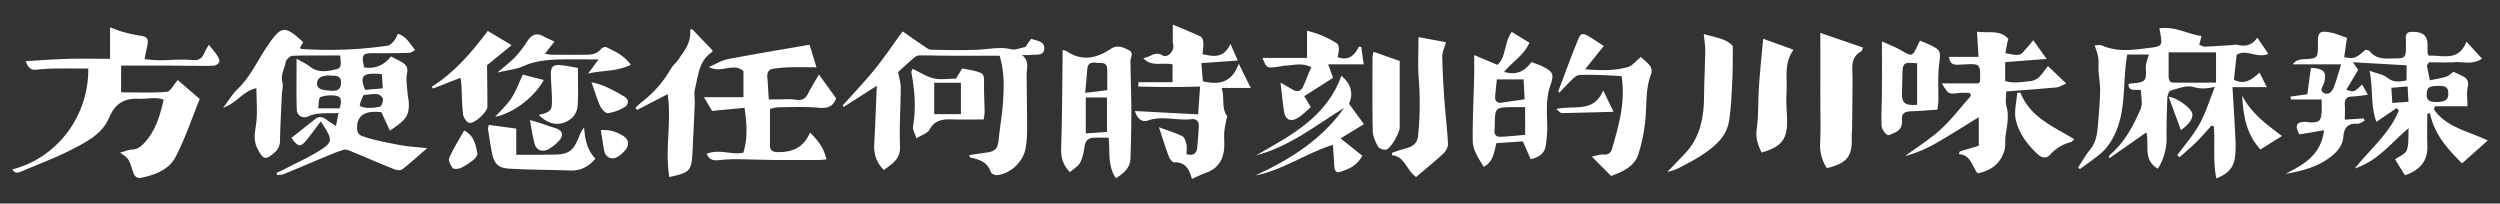
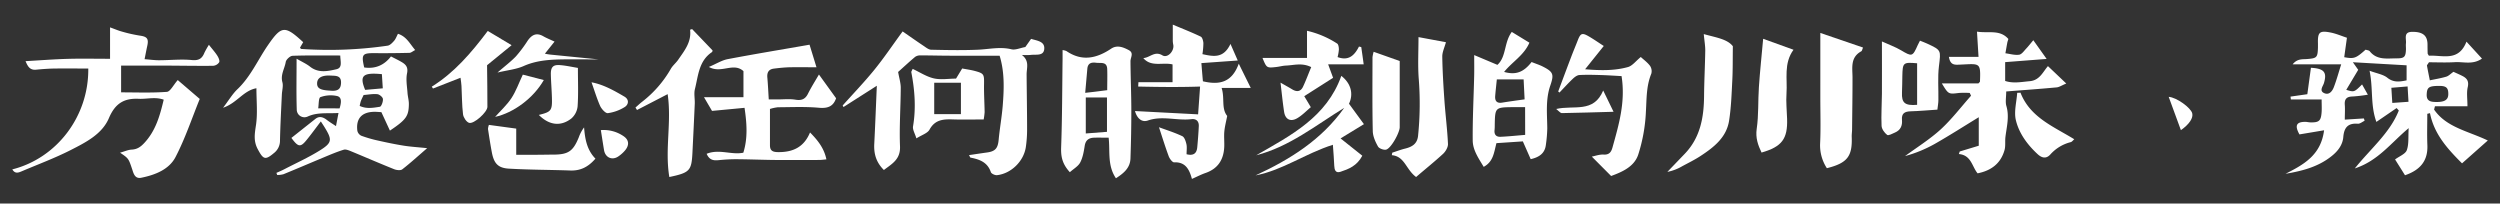
<svg xmlns="http://www.w3.org/2000/svg" id="圖層_1" data-name="圖層 1" viewBox="0 0 1624.17 132.25">
  <rect x="0" y="0" width="1624.17" height="132.25" fill="#333333" stroke="none" />
  <defs>
    <style>.cls-1{fill:#fff;}</style>
  </defs>
  <path class="cls-1" d="M218.28,81.93l1.63-8.53c-7.24.45-13.66-.57-19.88,2.25a5,5,0,0,1-7.24-4.56c-.33-10.6-.11-21.23-.11-32.95,3.48,2,6.37,3.3,8.79,5.2,5.39,4.25,11.37,2.94,17,1.67,4.22-.94,2.64-5,2.59-8.95-10.47,0-20.73-.18-31,.19-1.59.06-4.16,2.43-4.42,4-.72,4.36-3.52,8.3-2.18,13.17.68,2.47-.23,5.36-.35,8.06-.45,9.91-1,19.82-1.21,29.74a10.1,10.1,0,0,1-3.89,8.19c-5.73,4.85-7,4.17-10.58-2.54-2.88-5.41-1.93-10.15-1.11-15.73,1.11-7.61.27-15.5.27-23.81C158.18,58.78,153.9,67,144.93,70c3.68-4.81,6.1-9,9.43-12.14,8.56-8.19,13.16-19,19.72-28.52,8.81-12.77,11-12.92,22.89-1.94L194.88,31c.27.28.53.77.81.79a264.4,264.4,0,0,0,56.16-2.12c1.52-.24,3-1.82,4.14-3.11s1.63-2.86,2.56-4.61c5.57,1.79,7.67,6.44,11.18,10.56-1.65.84-2.67,1.8-3.72,1.83-7.46.18-14.94.26-22.41.19-8.24-.08-8.93.74-7,9.29,7.16,1.06,13-1.43,17.4-7.17,2.78,1.46,5.07,2.52,7.22,3.83,2.66,1.62,4,3.44,3.22,7.19-.81,4,0,8.35.3,12.54.16,2.51.93,5,.89,7.5-.12,7.8-1.78,10.08-12.31,17.15l-5.55-12c-1.51-.07-3.18-.25-4.85-.21-7.95.19-11.78,4.49-10.75,12.38a4.74,4.74,0,0,0,2.59,3.17,82.51,82.51,0,0,0,10.71,3.1c5.55,1.25,11.12,2.42,16.73,3.32,4.52.72,9.12,1,15.32,1.63-6.11,5.28-11,9.75-16.17,13.76-1.12.86-3.73.54-5.31-.09-9.4-3.76-18.68-7.8-28-11.65-1.49-.61-3.38-1.41-4.73-1-4.39,1.35-8.64,3.16-12.88,4.93-8.79,3.65-17.52,7.42-26.32,11a15.56,15.56,0,0,1-4,.49l-.54-1.37c1.73-.79,3.49-1.51,5.17-2.39,7.69-4,15.63-7.58,23-12.16,8.13-5.08,8.17-6.93,3.07-15.2-.66-1.07-1.36-2.11-2.37-3.68-3.26,4.26-6.19,8.31-9.35,12.18-3.9,4.76-5.35,4.55-9.78-1.47l15.57-12.33c2.4-1.9,4.67-1.33,7,.29C213.58,78.94,215.53,80.13,218.28,81.93Zm-3.93-23.05c5.27.6,7-1.16,7.2-4.78.3-5.23-3.44-4.81-6.8-5-5.48-.31-8.57,1.38-8.73,4.83S208.07,58.55,214.35,58.88Zm33.75-10.7c-12.42-1.19-14.71.91-10.88,10.21l11.46-1C248.46,53.78,248.28,50.93,248.1,48.18ZM220.62,70.41c1.15-3.74,1.56-7.19-1.54-8a19.38,19.38,0,0,0-10.9.69c-1.27.48-1.05,4.93-1.46,7.27Zm13.06-1.59c4.52,2.09,8.92,1.19,13.09.55,1-.15,2.19-3.37,2-5.07-.1-1.19-2.25-3-3.63-3.11-2.86-.31-5.81.29-8.91.54-.62,1.34-1.3,2.62-1.82,4A26.87,26.87,0,0,0,233.68,68.82Z" />
  <path class="cls-1" d="M1484.83,112.91c11.81-6,23-12.07,25.05-28.27l-16,2.68c-3.23-5.81-2-8.17,3.85-8.15,1,0,2.1.3,3.16.33,5.75.15,7-.94,7.4-6.72.17-2.47,0-5,0-8.14h-20l-.21-1.88L1499,61.2c.8-5.86,1.57-11.55,2.34-17.16,8.69.46,10.5,3,8.46,9.91-.64,2.15-3.32,5.06.25,6.59,3.17,1.37,5.21-1.36,6.2-4,1.76-4.61,3.06-9.4,4.75-14.74h-31.55c3-3.76,6.28-3.21,9.18-3.43,6.54-.5,7.06-.93,7.27-7.44,0-.84,0-1.69,0-2.54-.22-7.45.95-8.67,8.16-7.27,3.62.7,7.08,2.23,10.67,3.4-.68,4.84-1.22,8.75-1.76,12.64,6.4,1.17,7.53.76,13.88-4.89.84.3,2.17.36,2.72,1.05,4.72,5.94,11.33,4.55,17.51,4.6,5,0,5.84-1,6-6,0-1.27-.14-2.55,0-3.81.3-3-1.76-7.36,4-7.42,7-.08,10,2.45,10,8.28q0,2.85.09,5.7c0,.36.36.71.8,1.53,8.79-.55,19.25,4.16,24.42-9.14l10.07,11c-5.9,4.15-11.94,2-17.52,2.32-5.85.36-11.73.08-16.91.08-.9,1.45-1.36,1.84-1.31,2.14.57,3.2,1.23,6.39,1.86,9.58,3.57-.76,7.21-1.34,10.7-2.38,1.54-.46,2.79-1.85,4.66-3.15,1.88.88,4,1.75,6,2.8,2.92,1.53,4.12,3.48,3.27,7.2-.82,3.55-.18,7.44-.18,12.38h-21.12l-.55,2.16c8,11.6,22,13.91,34.89,20.08l-16.74,14.85c-9.47-9.45-18.14-19-20.82-32.61l-1.75.43c0,6.81-.23,13.62.05,20.41.42,10.19-4.72,16.13-14.53,19.51L1556,103.58c2.79-2.08,6.69-3.52,7.61-6,1.44-3.94.87-8.61,1.23-14.33-11.54,9.62-19.89,21.27-35,26.17,10.42-13,22.78-23,28.59-37.63L1557,70.2l-13.14,9c-4-11.13-2-21.56-4.43-33.24,4.87,1.82,8.84,2.38,11.54,4.54,4.14,3.3,8.09,2.59,12.52,1.71V42.43l-34.91-2,3.48,4.93-7.77,13c5.16,1.57,5.16,1.57,10.27-3.51l3.76,6.67a97.91,97.91,0,0,1-9.93,1.17c-3.81.06-5.36,1.63-5.05,5.46.23,2.91,0,5.86,0,9.57l12.39-.78c.17.5.33,1,.49,1.51-1.45.68-3,2-4.34,1.93-6.42-.51-9,2.42-9.51,8.62-.44,5.31-3.7,9.39-7.83,12.61C1505.87,108.49,1495.52,111.1,1484.83,112.91Zm100.1-57.1c-7,0-8.17.87-8.38,5.51s3,4.9,6.23,4.94c5.47.06,7.74-1.45,7.8-5C1590.65,57.13,1589.32,55.84,1584.93,55.81Zm-20.79.35-10.55.87c.23,3.75.4,6.4.61,9.84l10.52-.74C1564.52,62.61,1564.36,59.91,1564.14,56.16Z" />
-   <path class="cls-1" d="M1360.88,29.45c1.85,0,3.45-.45,4.62.07,10.61,4.71,21.5,2.75,32.3,1.41,6.55-.82,7-1.91,5.88-8.21-.22-1.2-.46-2.4-.82-4.31,10-1.54,18.09,3.67,27.4,5-.62,2.36-1,3.9-1.48,5.69,1.28.45,2.45,1.25,3.6,1.2,6.11-.24,12.22-.68,18.33-1.06a8.38,8.38,0,0,1,2.52-.18c5,1.29,9.58.77,13.26-4.58L1473.67,35c-7.43,3.26-14.47-3.55-20.61.68-.59,5.49-1.15,10.66-1.75,16.13,6.42,3.37,11.44.33,16.62-4.68l4.73,9.47h-22.29c.7,11.94,1.43,22.85,1.91,33.77a62.23,62.23,0,0,1-.4,12.59c-1,6.36-5.16,10.35-12,12.94-2.32-11.43-.73-22.73-1.61-33.79l-1.47-.58c-3.3,3.61-6.47,7.37-9.94,10.81s-7.26,6.57-10.91,9.83l-1.41-1.38c4.87-6.7,10.45-13,14.42-20.19s6.48-15.45,10-24.2c-5.35,1.3-9.4,1.46-14.06.09-4.35-1.28-9.89,1.07-14.75,2.39-1.07.29-2,3-2.1,4.6-.35,8.45-.58,16.9-.5,25.35a36.85,36.85,0,0,1-5.66,20.75c-9.75-5.53-5.46-14.88-7.45-23.61l-23.85,16.72c-.22-.27-.45-.54-.67-.82a12.2,12.2,0,0,1,1.39-1.77c9.19-8,14.71-18.49,19.38-29.33,1.48-3.45.23-8.09.23-12.19-3.64-.81-7.84,1.43-8.15-4,.75-.13,1.51-.32,2.29-.39,9-.79,9.52-1.6,9-10.34-.16-2.65,1.25-5.4,2-8.43H1382c-3.43,19.12.14,39-10.48,56.22a32.4,32.4,0,0,1-6.26,7.65c-4.44,3.78-9.3,7.06-14,10.55l-1.19-1c2.58-3.9,4.85-8.07,7.81-11.66,4.19-5.06,4.67-11,5.17-17.05.56-6.9,1.2-13.82,1.33-20.74.09-4.46-.74-8.93-1-13.41-.18-2.85.18-5.76-.21-8.58C1362.8,34.8,1361.75,32.35,1360.88,29.45Zm48,4.53c0,5.75,0,10.22,0,14.7,0,2.45.07,5,3.35,5,9,.1,18,0,27.46,0V34Z" />
  <path class="cls-1" d="M71.5,17.78c3.09,1.11,5.4,2.13,7.81,2.77a94.41,94.41,0,0,0,11.58,2.6c4.65.63,5.82,2,4.79,6.65-.58,2.61-1.07,5.24-1.75,8.65,3.61.28,6.47.69,9.33.69,7.13,0,14.32-.82,21.38-.13,4.58.45,6.68-1,8.19-4.79a52.53,52.53,0,0,1,2.89-5.11c2.18,2.77,4,4.78,5.42,7,.81,1.26,1.74,3.25,1.27,4.31a5.2,5.2,0,0,1-4,2.33c-10.09.12-20.18-.09-30.26-.13s-20.15,0-29.47,0V60c9.63,0,19.72.42,29.71-.32,2.25-.17,4.2-4.39,7.09-7.66l14.29,12.26C124.6,77,120.28,90.07,114,102.1c-4.26,8.09-13.24,11.55-22.22,13.38-4.08.84-5-2.69-5.85-5.35C83.51,103,83.65,103,78,99.2c3-.84,5.21-1.89,7.5-2,3.67-.18,5.93-1.8,8.42-4.51,7.23-7.85,9.94-17.43,12.44-27.93-5.51-2-10.91-.31-16.2-.57-9.65-.47-15.36,3.06-19.41,12.56C66.31,87.2,55.66,92.53,45.88,97.51c-10.15,5.16-20.9,9.16-31.41,13.62-2.19.92-4.6,2.14-6.47-1.09,29-7.31,49.7-34.56,49.35-65.52-7.29,0-14.61-.08-21.93,0-4,.06-8,.37-12,.76S18,43.1,16.6,39.73C26,39.2,35,38.49,43.94,38.24s18-.05,27.56-.05Z" />
  <path class="cls-1" d="M574.23,110.44c-5-4.93-6.58-10.5-6.25-16.93.63-12.32,1.1-24.65,1.67-37.8L548,69.53l-.55-1c6.8-7.6,13.9-15,20.32-22.86S579.82,29.4,586.4,20.42c4.51,3.11,9.08,6.34,13.73,9.45,1.5,1,3.19,2.4,4.81,2.43,10.11.23,20.24.43,30.33,0,7.28-.31,14.43-2.07,21.85-.28,2.57.62,5.66-.86,9-1.47l3.74-5.3c3.95,1.23,9.14,1.59,8.54,6.78-.52,4.59-5.6,3.15-8.92,3.67a44.71,44.71,0,0,1-5.6,0c5.2,4,3,8.59,3.08,12.9.08,11.86.31,23.71.31,35.57a78.93,78.93,0,0,1-.82,11.39c-1.37,9.23-9.56,17.24-18.73,18.24-1.3.14-3.66-.93-4-2-2.19-6.43-7.36-8.26-13.18-9.4-.26,0-.41-.64-1-1.63,4.1-.6,7.94-1.19,11.8-1.72,5.34-.74,6.95-2.79,7.46-8.24.68-7.31,2-14.57,2.62-21.88.89-11,1.29-22.12-2-32.74-11,0-21.49,0-32,0-6.49,0-13-.21-19.47-.2a5.69,5.69,0,0,0-3.47,1c-4,3.35-7.77,6.89-11,9.76.7,4,1.72,7.16,1.71,10.29-.05,12.68-1,25.39-.48,38C585.07,103.46,579.69,106.31,574.23,110.44Z" />
  <path class="cls-1" d="M1285.54,94.67V76.15c-9.6,5.85-19.1,11.95-28.9,17.51a85.13,85.13,0,0,1-19,7.75c7.75-5.71,16-10.82,23.1-17.28,7.23-6.62,13.24-14.57,19.78-21.93l-.84-1.81a56,56,0,0,0-7,0c-6.82.85-6.81.93-11.12-6.2h23.76c.73-.83,1-1,1-1.15.52-12.6,0-11.63-12.51-11.08-3.67.16-6.74.68-7.67-5h19.25c-.36-5.78-.65-10.62-1-16.41,7.45,1.19,14.88-1.55,20.38,4.77-.35,1.19-.57,1.77-.69,2.37-.43,2.3-.82,4.61-1.23,6.92,3,.38,6,1.33,8.9.94,1.69-.23,3.19-2.48,4.63-4s2.68-3.14,4.6-5.43l8.65,12.16-26.94,2.08V52.59c5.25,1.76,10.58.63,16,.15,6.42-.57,8.51-6,11.79-9.79l11.91,11.31c-3,1.24-4.57,2.36-6.23,2.51-10.81,1-21.64,1.77-32.79,2.65,0,3.77-.67,6.86.13,9.52,2,6.84.18,13.37-.63,20-.35,2.84.17,5.86-.59,8.55-2.42,8.59-8.5,13.34-17.5,15.12-3.65-4.34-4.07-11.82-12.18-12.53.2-.56.39-1.12.59-1.67Z" />
  <path class="cls-1" d="M737.37,72.14l41,2.15c.44-6.15.84-11.69,1.29-18.06-13.73.46-27,.29-40.21,0l.15-2.83h22.17V41.85c-6.39-1.55-13.87,1.92-19-4.12,4.27-.23,7.35-4.84,12.41-1.77,3.35,2,7.78-2.77,7.07-6.82a15.16,15.16,0,0,1-.33-2.5c0-3.1,0-6.21,0-10.64,6.72,2.83,12.56,5.1,18.19,7.81,1,.5,1.6,2.75,1.69,4.23a49,49,0,0,1-.62,7.14c7.17,1.57,13.7,2.93,18.22-6.65l4.73,10.78L780.5,41c.39,4.84.68,8.49,1,11.82,10.76,2.53,18.85.77,23.29-11.45,3,6.07,5.11,10.36,7.78,15.75H793.64c2.15,6.63-.33,13.29,3.63,18.2-.67,3.51-1.55,6.78-1.86,10.09s.1,6.76-.06,10.13c-.4,8.16-4.05,14-12.08,16.81-2.91,1-5.68,2.46-8.91,3.88-1.73-6.37-4.3-11.09-11.61-10.77-1.14,0-2.9-2.39-3.49-4-2.27-6.11-4.19-12.36-6.31-18.8,4.79,1.77,10.12,3.43,15.13,5.8,1.43.67,2.26,3.3,2.7,5.19s.1,4.16.1,6.55c4.14,1.07,6.54-.23,6.94-4.5.42-4.6.79-9.21,1-13.82.12-3.14-1.7-4.85-4.78-4.47-9.41,1.13-18.89-2.4-28.32.88C741.91,79.63,738.71,77.05,737.37,72.14Z" />
  <path class="cls-1" d="M500.22,70.79c0,8.4,0,16,0,23.6,0,3.71,2,4.39,5.33,4.43,9.38.1,16.73-3.07,20.7-12.78,5.26,5.35,9.14,10.31,10.64,17.5-1.91.17-3.29.38-4.66.38-9.69,0-19.39.06-29.08,0-8-.08-16-.42-23.95-.48a109,109,0,0,0-12,.58c-3.36.35-6.21.24-8.12-4.1,8.14-3.32,16.11.88,23.84-.71,3-9.59,2.25-19.13.79-29.16l-21.13,2c-1.72-2.92-3.37-5.75-5.22-8.91H483V46.21c-6.58-5.94-14.35,1.84-22.48-2.72,4.81-2,8.36-4.32,12.21-5.06,17.44-3.32,35-6.21,53.21-9.39,1.47,4.8,3,9.72,4.5,14.66-5.78,0-11.53-.1-17.28,0-3.48.09-7,.45-10.41.88s-4.53,2.53-4.23,5.83c.41,4.59.61,9.19.92,14.17h6.12c3.73,0,7.54-.43,11.18.18,4,.66,6.38-.27,8.2-3.91,2.15-4.31,4.76-8.4,7.1-12.44l11.14,15.42c-1.8,5.27-5.33,6.7-11.13,6.18-8.83-.8-17.77-.37-26.66-.33A26.92,26.92,0,0,0,500.22,70.79Z" />
  <path class="cls-1" d="M695.05,111.87c-5-5.4-5.88-10.31-5.66-16.2.69-19.14.68-38.3.93-57.45,0-1.79,0-3.57,0-5.69a9.93,9.93,0,0,1,2.48.63c10.11,6.93,19.64,4.79,29.09-1.54,3.83-2.56,7.74-1,11.36.89s1.17,4.74,1.19,7.3c.06,10.52.53,21,.55,31.56s-.21,21.07-.56,31.6c-.21,6.14-4.4,9.59-9.44,12.84-5.69-8.33-3.72-17.71-4.74-26.36-3.39,0-6.47-.1-9.54,0-3.32.14-5.42,1.57-6,5.24s-1.22,7.59-2.91,10.82C700.51,108,697.52,109.65,695.05,111.87ZM705.4,63.31v23.4l13.77-1.06V63.31Zm13.92-4.73c0-4.71.17-9.27,0-13.8-.22-4.9-4.17-3.62-7.14-4-3.19-.43-5.46.25-5.78,3.94-.45,5.17-.91,10.34-1.38,15.59,2.42-.27,4.47-.49,6.52-.74Z" />
  <path class="cls-1" d="M957.74,35.78l15.08,6.36c5.84-5.18,4.24-14.57,9.34-21.4l11.45,7c-3.5,8.19-11.23,12.47-16.44,19,7.58,2.09,12.62.28,17.86-6.45,2.38,1,5,1.78,7.38,3,6.86,3.5,7.24,5.11,4.72,12.45-3.08,9-2,18.34-1.91,27.6a88.77,88.77,0,0,1-.9,10.65c-.6,5.33-3.94,8.07-9.88,9.41-1.52-3.46-3.09-7-5.09-11.55L972.19,93c-1.64,6.21-2,12-8.28,15.4-3.27-5.5-7.07-10.8-7.13-17.1-.13-13.91.61-27.82.94-41.73C957.82,45.45,957.74,41.32,957.74,35.78ZM990.81,69.6c-3.15,0-5.43,0-7.72,0-11.78.14-11.77.15-12,11.67a30.24,30.24,0,0,1-.12,3.16c-.37,3,1.08,4.57,3.88,4.44,5.17-.22,10.32-.78,16-1.24Zm-.32-5c-.24-4.87-.45-9.16-.64-13H972.44c-.41,4.08-.79,7.41-1.06,10.76-.26,3.15,1,4.85,4.42,4.33C980.38,65.93,985,65.32,990.49,64.55Z" />
  <path class="cls-1" d="M1012.31,59.42c2.85-7.6,5.68-15.21,8.57-22.8,1.35-3.55,2.83-7,4.21-10.59,1.73-4.41,2.8-4.88,7-2.45,3.23,1.86,6.29,4,9.82,6.3L1029.79,45c10.49.87,19.31.93,27.84-1.44,2.92-.81,5.19-4,8.34-6.53,1.87,1.73,4.29,3.47,6,5.74a6.22,6.22,0,0,1,.82,5.14c-3.28,8-3,16.27-3.5,24.68a106.31,106.31,0,0,1-5,27.91c-2.66,7.92-10.59,11.26-17.6,13.84-4.5-4.52-8.42-8.45-12.54-12.6,2.21-.42,5-1.49,7.72-1.32,3.7.22,4.93-1.81,5.71-4.61,4.13-14.82,8.55-29.62,5.89-46.37-4.26-.22-9-.56-13.75-.69-4.56-.13-9.14-.26-13.68,0-1.48.1-3.08,1.34-4.25,2.45-3,2.86-5.79,5.94-8.66,8.93Z" />
  <path class="cls-1" d="M1182.61,21.4l27.75,9.49c-.47,1-.6,2.13-1.16,2.44-7.29,4-5.68,10.8-5.68,17.19,0,11.14-.16,22.27-.28,33.41,0,1.68-.29,3.37-.23,5,.47,12.73-2.89,17-16.15,20.34a27.12,27.12,0,0,1-4.39-16c.47-9.86.14-19.76.14-29.65C1182.62,49.94,1182.61,36.18,1182.61,21.4Z" />
  <path class="cls-1" d="M434.84,115c-3-17.94,1.6-35.69-1.09-53.84L413.84,71.47l-1-1.61c1.46-1.26,2.86-2.61,4.39-3.79a72.42,72.42,0,0,0,18.6-21.39c1.24-2.14,3.32-3.78,4.75-5.84,4-5.85,8.75-11.46,7.75-19.54l1.32-.4,13.3,13.87c-.11.32-.13.9-.41,1.08-8.59,5.73-8.89,15.37-11.07,24-.74,2.94,0,6.23-.1,9.35-.46,10.77-1,21.53-1.53,32.29C449.25,110.89,448.09,112.21,434.84,115Z" />
  <path class="cls-1" d="M920,115c-6.62-4.87-7.39-13.46-15.78-14.18l.29-1.63c2.83-.91,5.63-2,8.51-2.69,4.38-1.12,7.64-3,8.24-8.13a206,206,0,0,0,.4-37.82c-.59-8.53-.11-17.13-.11-26.44l17.83,3.32c-.93,3.45-2.42,6.41-2.38,9.34.15,9.46.72,18.92,1.38,28.36s1.89,18.9,2.32,28.37c.1,2.16-1.57,5-3.28,6.54C931.89,105.12,926,109.82,920,115Z" />
  <path class="cls-1" d="M1247.35,26.42c1.88.77,3.25,1.26,4.56,1.87,9.48,4.37,9,4.34,7.76,14.68-.88,7.25-.23,14.7-.36,22,0,2-.41,4-.65,6.25-6.18.41-11.78.93-17.39,1.09-3.86.12-6,1.34-5.62,5.61.35,3.66-.92,6.62-4.47,8.15-1.71.74-4.32,2.21-5.16,1.57-1.75-1.34-3.54-3.83-3.63-5.92-.32-6.89.19-13.82.23-20.74.07-10.85,0-21.71,0-34.06,4.72,2.15,8.78,3.59,12.43,5.75,7.11,4.22,7.48,4.24,10.87-3.45C1246.27,28.51,1246.67,27.78,1247.35,26.42Zm-1.86,41.68v-27c-9.12-.75-9.41-.5-9.6,8.38-.07,3.54-.08,7.08-.23,10.62C1235.36,66.83,1237.5,68.76,1245.49,68.1Z" />
  <path class="cls-1" d="M1106.88,22.14c7.93,2.25,15.25,3.19,18.9,7.89-.12,8.66,0,15.44-.36,22.19-.45,8.74-.73,17.54-2.08,26.16-1.7,10.92-9.9,17.28-18.49,22.92-3.83,2.52-8,4.54-12,6.71a30.57,30.57,0,0,1-9.62,3.66L1094.45,100c10.17-10.54,12.51-23.65,12.63-37.6.08-9.81.62-19.62.77-29.44C1107.89,29.84,1107.31,26.72,1106.88,22.14Z" />
  <path class="cls-1" d="M876.4,67.39l9.7,13.27-15.17,9.26,14.12,11.25c-3.48,6.61-8.85,8.67-14.23,10.45-3.18,1-3.88-1.26-4-4-.14-4.09-.52-8.16-.89-13.57-18.12,5.79-32.69,16.56-50.25,19.9,22.45-10.37,43-23.19,57.6-43.88-18.49,11.36-35.61,25.26-57.17,30.81C838.62,88,861.89,76.09,871.41,49.3,877.55,54,879.54,60.91,876.4,67.39Z" />
  <path class="cls-1" d="M1145.47,25.2l19.71,7.12c-6.51,8.93-3.88,18.94-4.55,28.42-.38,5.45.22,11,.39,16.48.42,13-3.33,18.09-16.6,21.89-2.31-4.86-4-9.46-3.14-15.45,1.31-8.9.8-18.07,1.42-27.09C1143.39,46.36,1144.48,36.17,1145.47,25.2Z" />
  <path class="cls-1" d="M847.33,62.48l4.27,7.16c-3,2.49-5.74,5.44-9.07,7.29-4.26,2.37-7.55.52-8.28-4.24-.92-6-1.5-12.06-2.34-19,2.88,1.65,5.34,3,7.74,4.45,2.91,1.74,5.41,1.33,6.86-1.75C848.45,52.3,850,48,851.86,43.6c-6.05-3-11.28-1.19-16.4-1-2.1.08-4.17.69-6.27.93-6.29.7-6.29.68-9-5.91h28.93V20A60.67,60.67,0,0,1,868.7,28.3c.86.54,1.12,2.53,1.13,3.85a26.82,26.82,0,0,1-.85,4.93c7.12,2.66,11-1.07,13.9-6.83l1.49.33c.48,3.41,1,6.82,1.57,11.23H862.86c1.35,3.67,2.31,6.3,3.21,8.74Z" />
  <path class="cls-1" d="M621.1,51.07l4-6.58c2.79.54,5.69.91,8.48,1.68,5.67,1.55,5.82,2.19,5.72,8.32s.28,12.25.38,18.37a41.54,41.54,0,0,1-.62,4.75c-6.34,0-12.58.16-18.81,0-6.48-.21-12.52-.46-16.36,6.59-1.31,2.39-5,3.46-8.54,5.7-.95-3.2-2.54-5.66-2.18-7.79,2-11.84,1.13-23.5-1.11-35.16-.09-.5.42-1.11.87-2.2,4.59,2.16,8.87,5,13.57,6.13S616.13,51.07,621.1,51.07Zm-14.17,2.67V74.16h17.35V53.74Z" />
  <path class="cls-1" d="M386.84,103.07c-4.84,5.6-9.92,7.93-16.33,7.7-13.3-.47-26.62-.44-39.89-1.21-7-.4-9.63-3.35-11-10.16-1-5.18-1.78-10.41-2.59-15.63a10.49,10.49,0,0,1,.6-2.63l17.75,2.41v17c4.49,0,8.83,0,13.18,0,3.59,0,7.19-.1,10.79-.11,9.84,0,13-2.15,16.69-11.28a24.25,24.25,0,0,1,3.42-6.39C380.05,90.32,381.29,97.41,386.84,103.07Z" />
  <path class="cls-1" d="M316.89,20.1l15.47,9.27-15.93,13c.09,9.54.25,18.3.22,27.05,0,3.39-8.85,11.42-11.94,10.37-1.78-.61-3.65-3.51-3.9-5.56-.74-6.07-.66-12.24-1-18.36-.07-1.63-.37-3.24-.63-5.35l-17.88,7c-.27-.4-.53-.81-.79-1.22C295.09,47.21,306,34.57,316.89,20.1Z" />
  <path class="cls-1" d="M892.41,33.64l16.94,6c0,14.47,0,28.71,0,43,0,3.46-5.61,13.79-8.85,14.57-1.56.37-4.51-.72-5.24-2-1.7-3-3.34-6.62-3.41-10-.36-16-.2-32.05-.18-48.07A22.19,22.19,0,0,1,892.41,33.64Z" />
-   <path class="cls-1" d="M388.89,38.59c-8.9,0-16.41-.12-23.92,0-8.45.17-16.76.75-24.78,4.32-4.85,2.16-10.43,2.66-17,4.23,4.76-4.14,8.67-7.05,12-10.54a82.84,82.84,0,0,0,7.57-10.1c2.62-3.78,5.63-5.52,10.11-3,2.16,1.25,4.5,2.16,7.4,3.53L354,34.87a34.08,34.08,0,0,0,4.55.7c7,0,14,.06,20.95,0,4,0,8.06-.06,11-3.73.65-.82,2.54-1.6,3.29-1.24,5.63,2.7,11.42,5.27,16.06,11.46-9.15,4.55-18.68,3.58-27.75,5.72Z" />
+   <path class="cls-1" d="M388.89,38.59c-8.9,0-16.41-.12-23.92,0-8.45.17-16.76.75-24.78,4.32-4.85,2.16-10.43,2.66-17,4.23,4.76-4.14,8.67-7.05,12-10.54a82.84,82.84,0,0,0,7.57-10.1c2.62-3.78,5.63-5.52,10.11-3,2.16,1.25,4.5,2.16,7.4,3.53L354,34.87a34.08,34.08,0,0,0,4.55.7Z" />
  <path class="cls-1" d="M1312.65,60.21c6.27,16.07,21.32,21.89,34.94,30.26-.87.73-1.48,1.65-2.3,1.87a26.34,26.34,0,0,0-13.24,8c-2.67,3-5.55,2.32-8.27-.19-6.64-6.14-12.06-13.44-14.13-22.06-1.33-5.54.46-11.83.86-17.79Z" />
  <path class="cls-1" d="M375.45,44.12c0,8.92.35,17-.19,24.91A12.15,12.15,0,0,1,371.17,77c-7,5.42-14.56,4.29-21.11-2.34,8.17-2,8.77-2.81,8.49-11.61-.15-4.86-.56-9.72-.68-14.59-.12-5,1.5-6.62,6.4-6.12C367.8,42.64,371.29,43.42,375.45,44.12Z" />
-   <path class="cls-1" d="M1456.69,62.05c5.62,11.33,15.25,18.43,25.81,26.33l-14,8.74C1459.23,87,1457.3,74.79,1456.69,62.05Z" />
-   <path class="cls-1" d="M301.55,84.77c6.73,3.64,7.34,9.36,8.59,14.55.28,1.18-1,3.24-2.15,4.17a42,42,0,0,1-8.38,5.52c-1.58.76-4.65,1.07-5.45.16-1.47-1.68-3.05-5-2.34-6.57C294.5,96.57,298.09,90.94,301.55,84.77Z" />
  <path class="cls-1" d="M353.29,52c-6.7,11.78-19.67,21.32-31.63,23.94,3.45-3.88,7.58-7.62,10.57-12.13s4.76-9.67,7.43-15.32Z" />
  <path class="cls-1" d="M384.29,53.47c7.52,1.36,14.48,5.26,21.35,9.28,3.3,1.93,2.72,5.18.26,6.76a27.74,27.74,0,0,1-11,4c-1.48.2-4.06-2.65-5-4.65C387.76,64.05,386.24,58.9,384.29,53.47Z" />
-   <path class="cls-1" d="M344.26,78c2.63.75,4.74,1.28,6.81,2,3,.94,5.86,2.13,8.86,2.95,5.63,1.53,6.83,4.81,2.88,8.89a27.78,27.78,0,0,1-6.37,5c-4,2.23-7.91.88-9.08-3.31C346,88.71,345.39,83.78,344.26,78Z" />
  <path class="cls-1" d="M390.35,84.53a22.78,22.78,0,0,1,14.53,3.79c3.87,2.48,4.13,6,1.06,9.56a21.76,21.76,0,0,1-4.22,3.74c-4.07,2.76-8.48.77-9.3-4.12C391.71,93.28,391.07,89,390.35,84.53Z" />
  <path class="cls-1" d="M1011,70.8c11.5-2.67,24.29,2.91,30.55-12l6.72,13.82c-12,.33-22.83.67-33.69.86C1013.77,73.47,1013,72.37,1011,70.8Z" />
  <path class="cls-1" d="M1416.86,84.55l-7.93-21.63c5.28.37,14.38,7.15,15.28,10.65C1425,76.59,1422.45,80.62,1416.86,84.55Z" />
</svg>